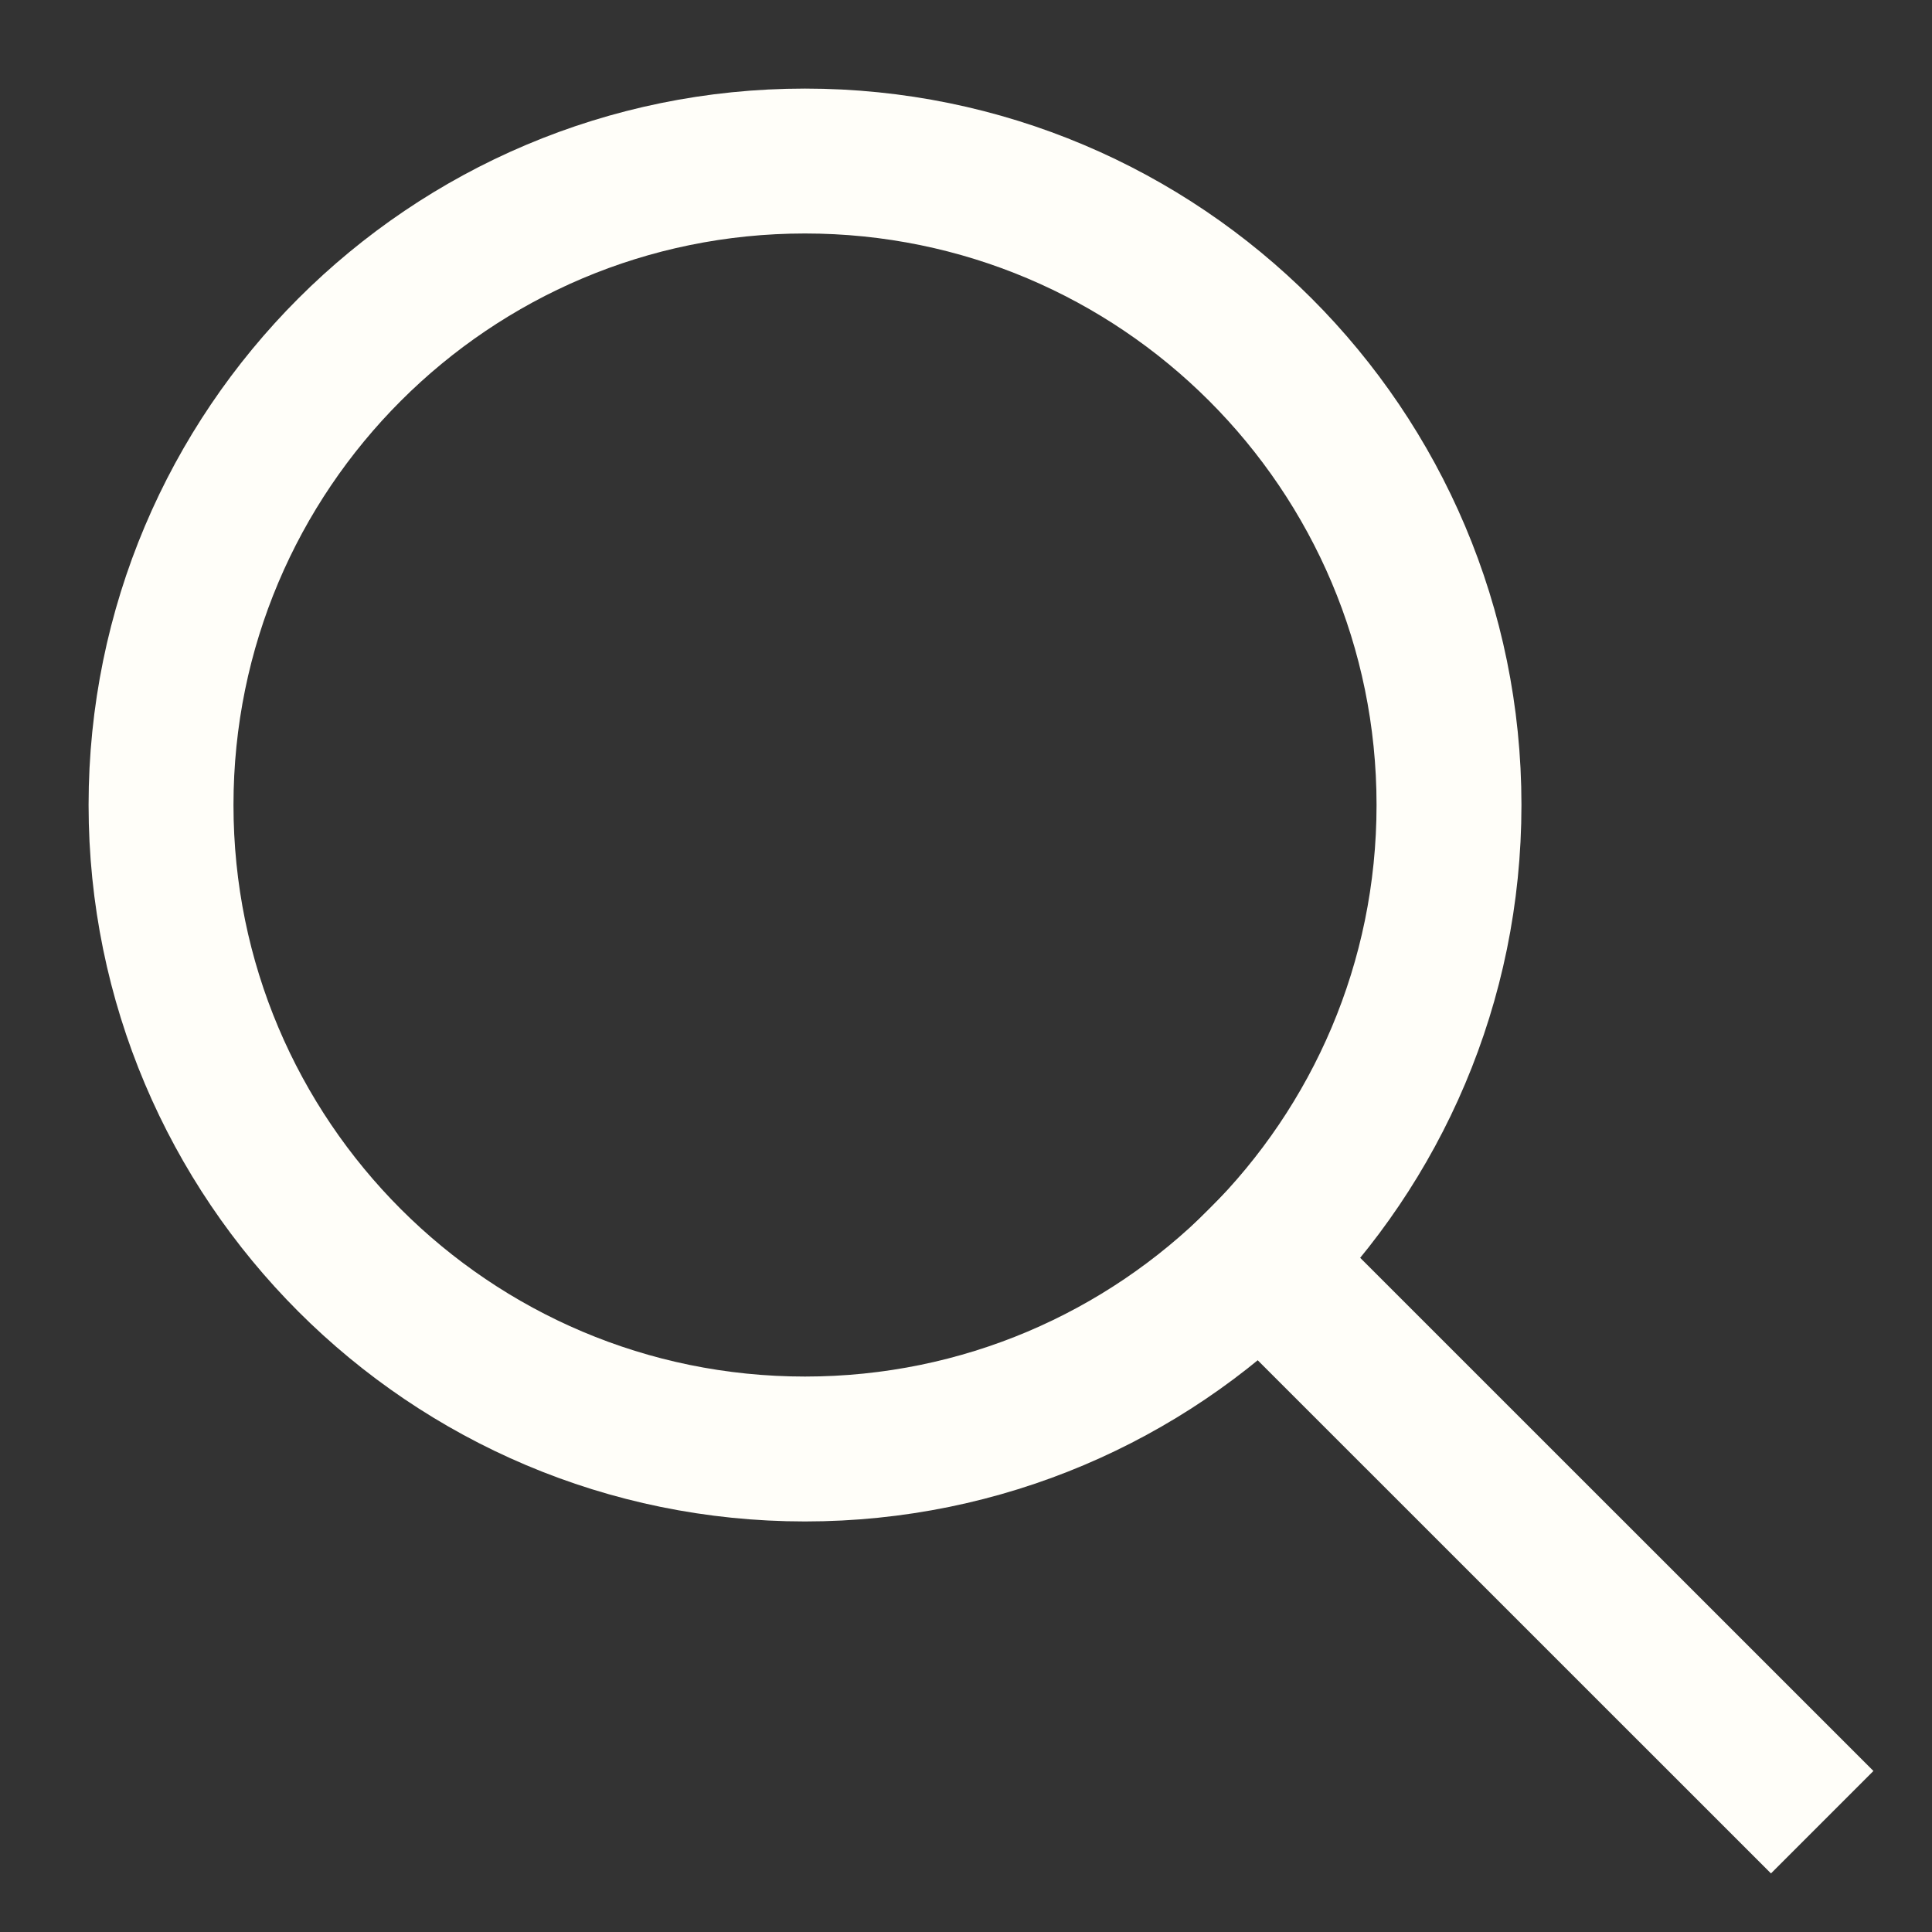
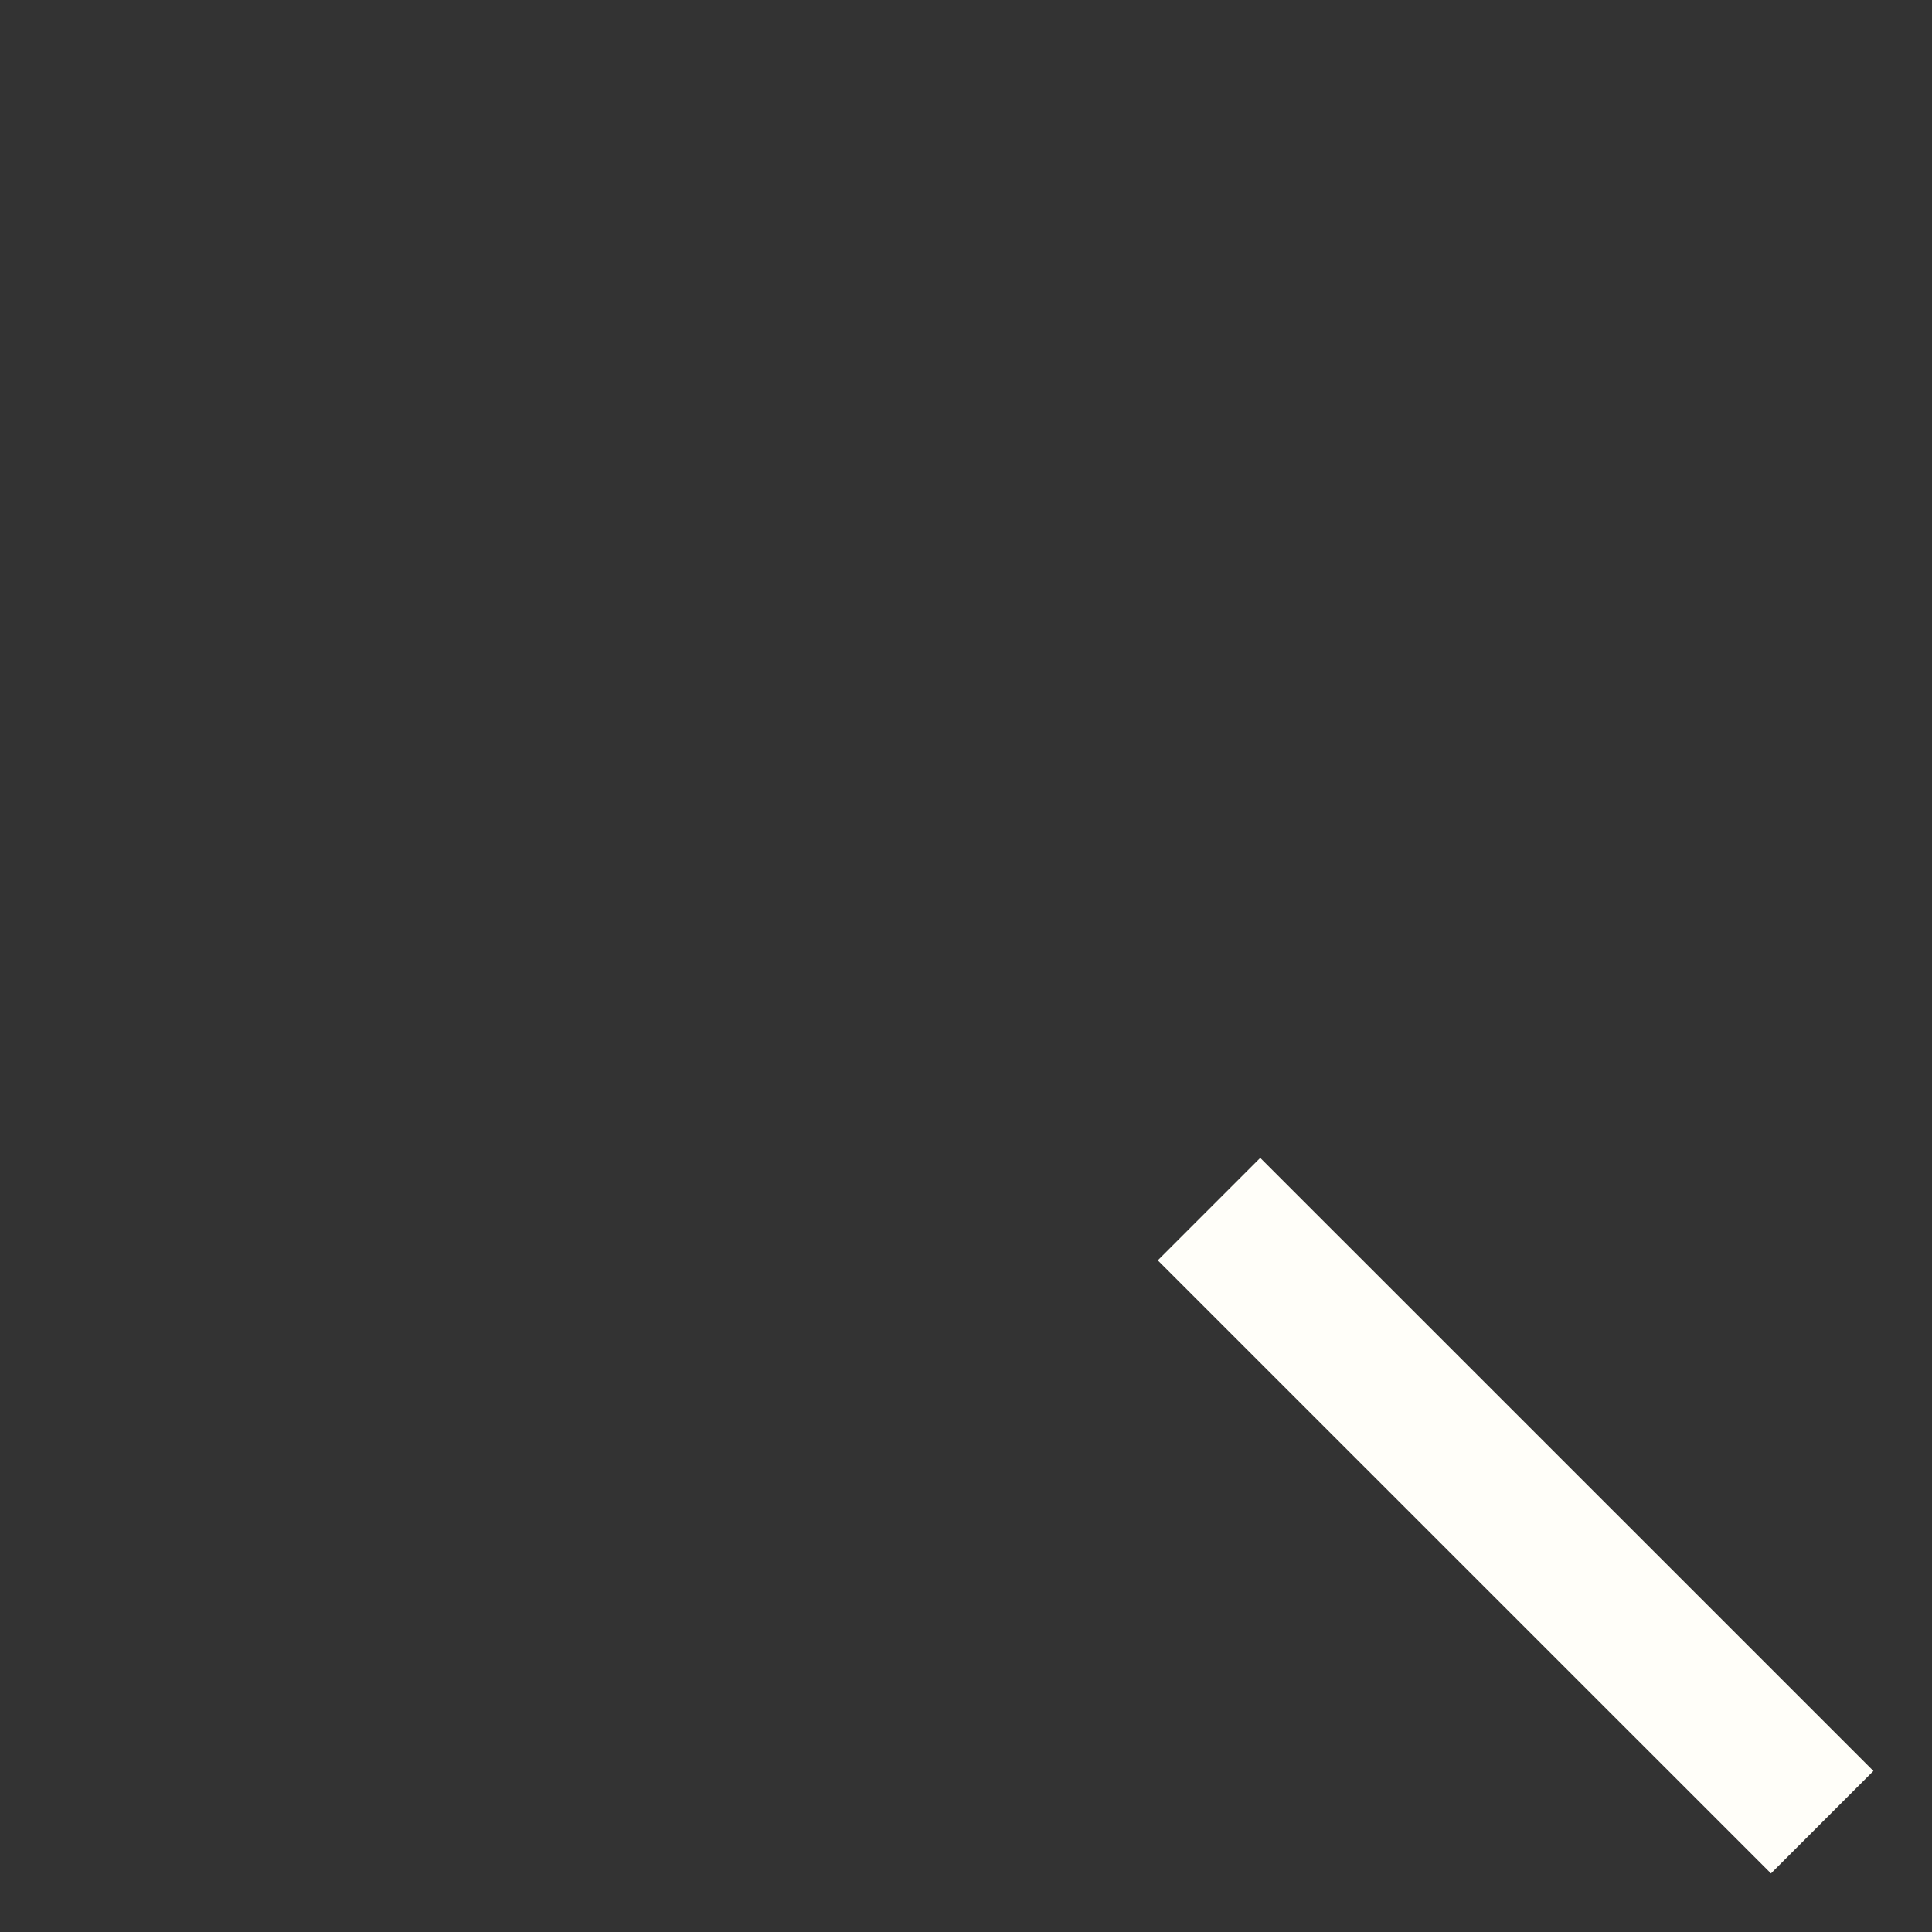
<svg xmlns="http://www.w3.org/2000/svg" width="20" height="20" viewBox="0 0 20 20" fill="none">
  <rect x="0" y="0" width="20" height="20" fill="#333333" stroke="none" />
  <path d="M18.333 18.333L13.046 13.047" stroke="#FFFEF9" stroke-width="1.5" stroke-linecap="square" stroke-linejoin="round" />
-   <path d="M8.333 15C12.015 15 15 12.015 15 8.333C15 4.651 12.015 1.667 8.333 1.667C4.651 1.667 1.667 4.651 1.667 8.333C1.667 12.015 4.651 15 8.333 15Z" stroke="#FFFEF9" stroke-width="1.5" stroke-linecap="round" stroke-linejoin="round" />
</svg>